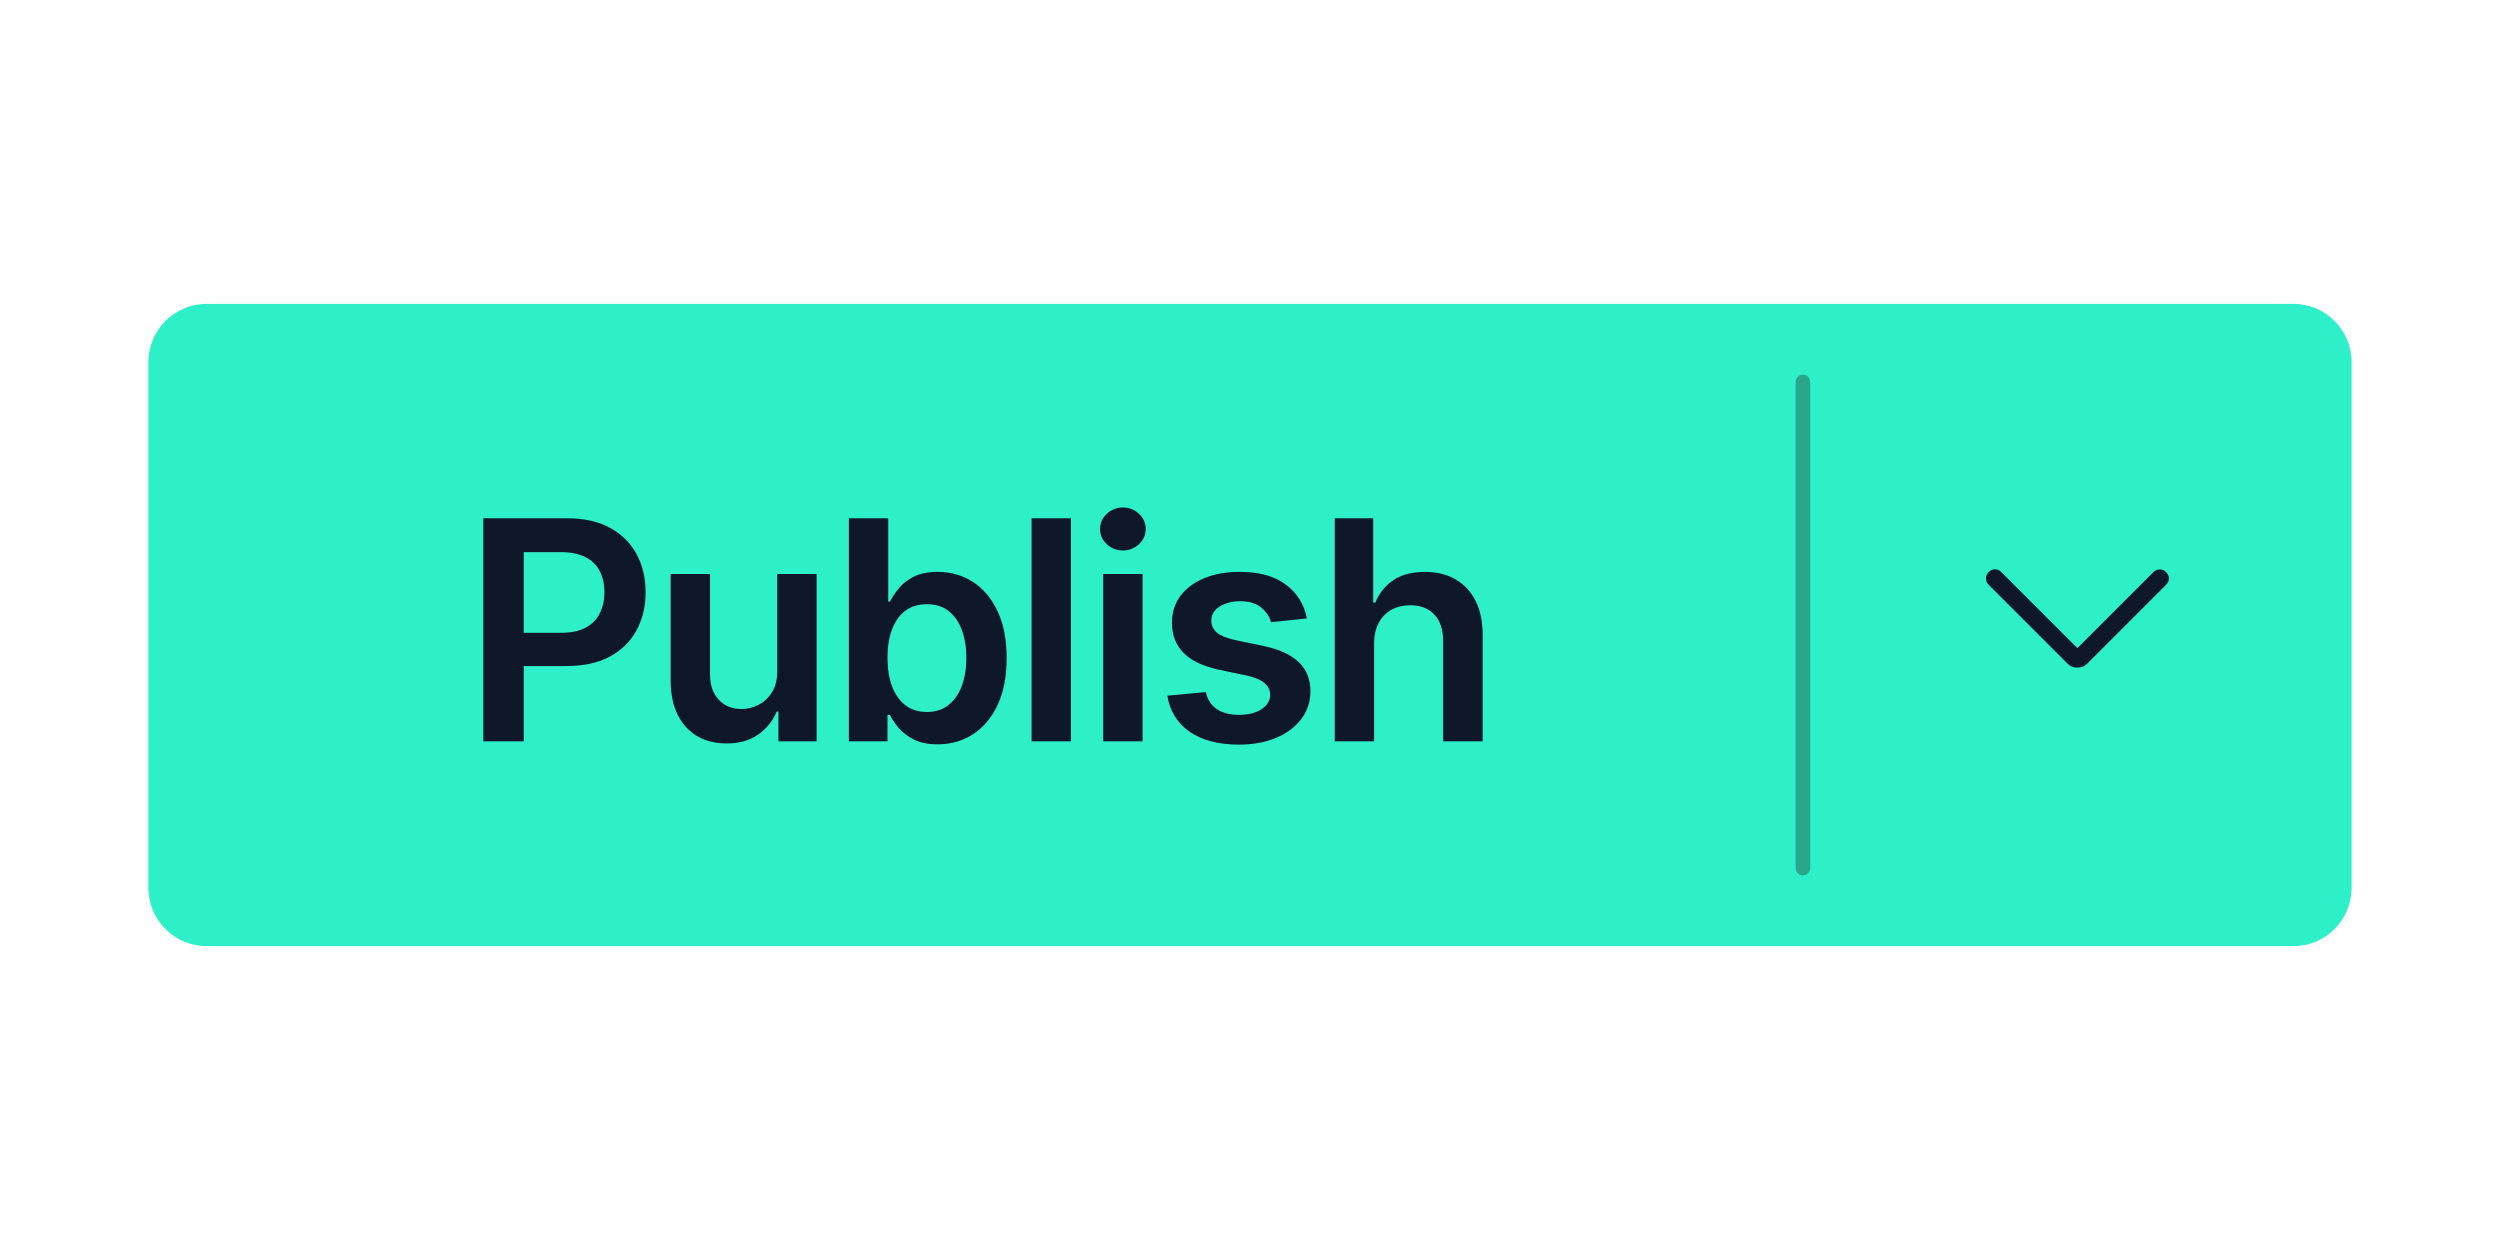
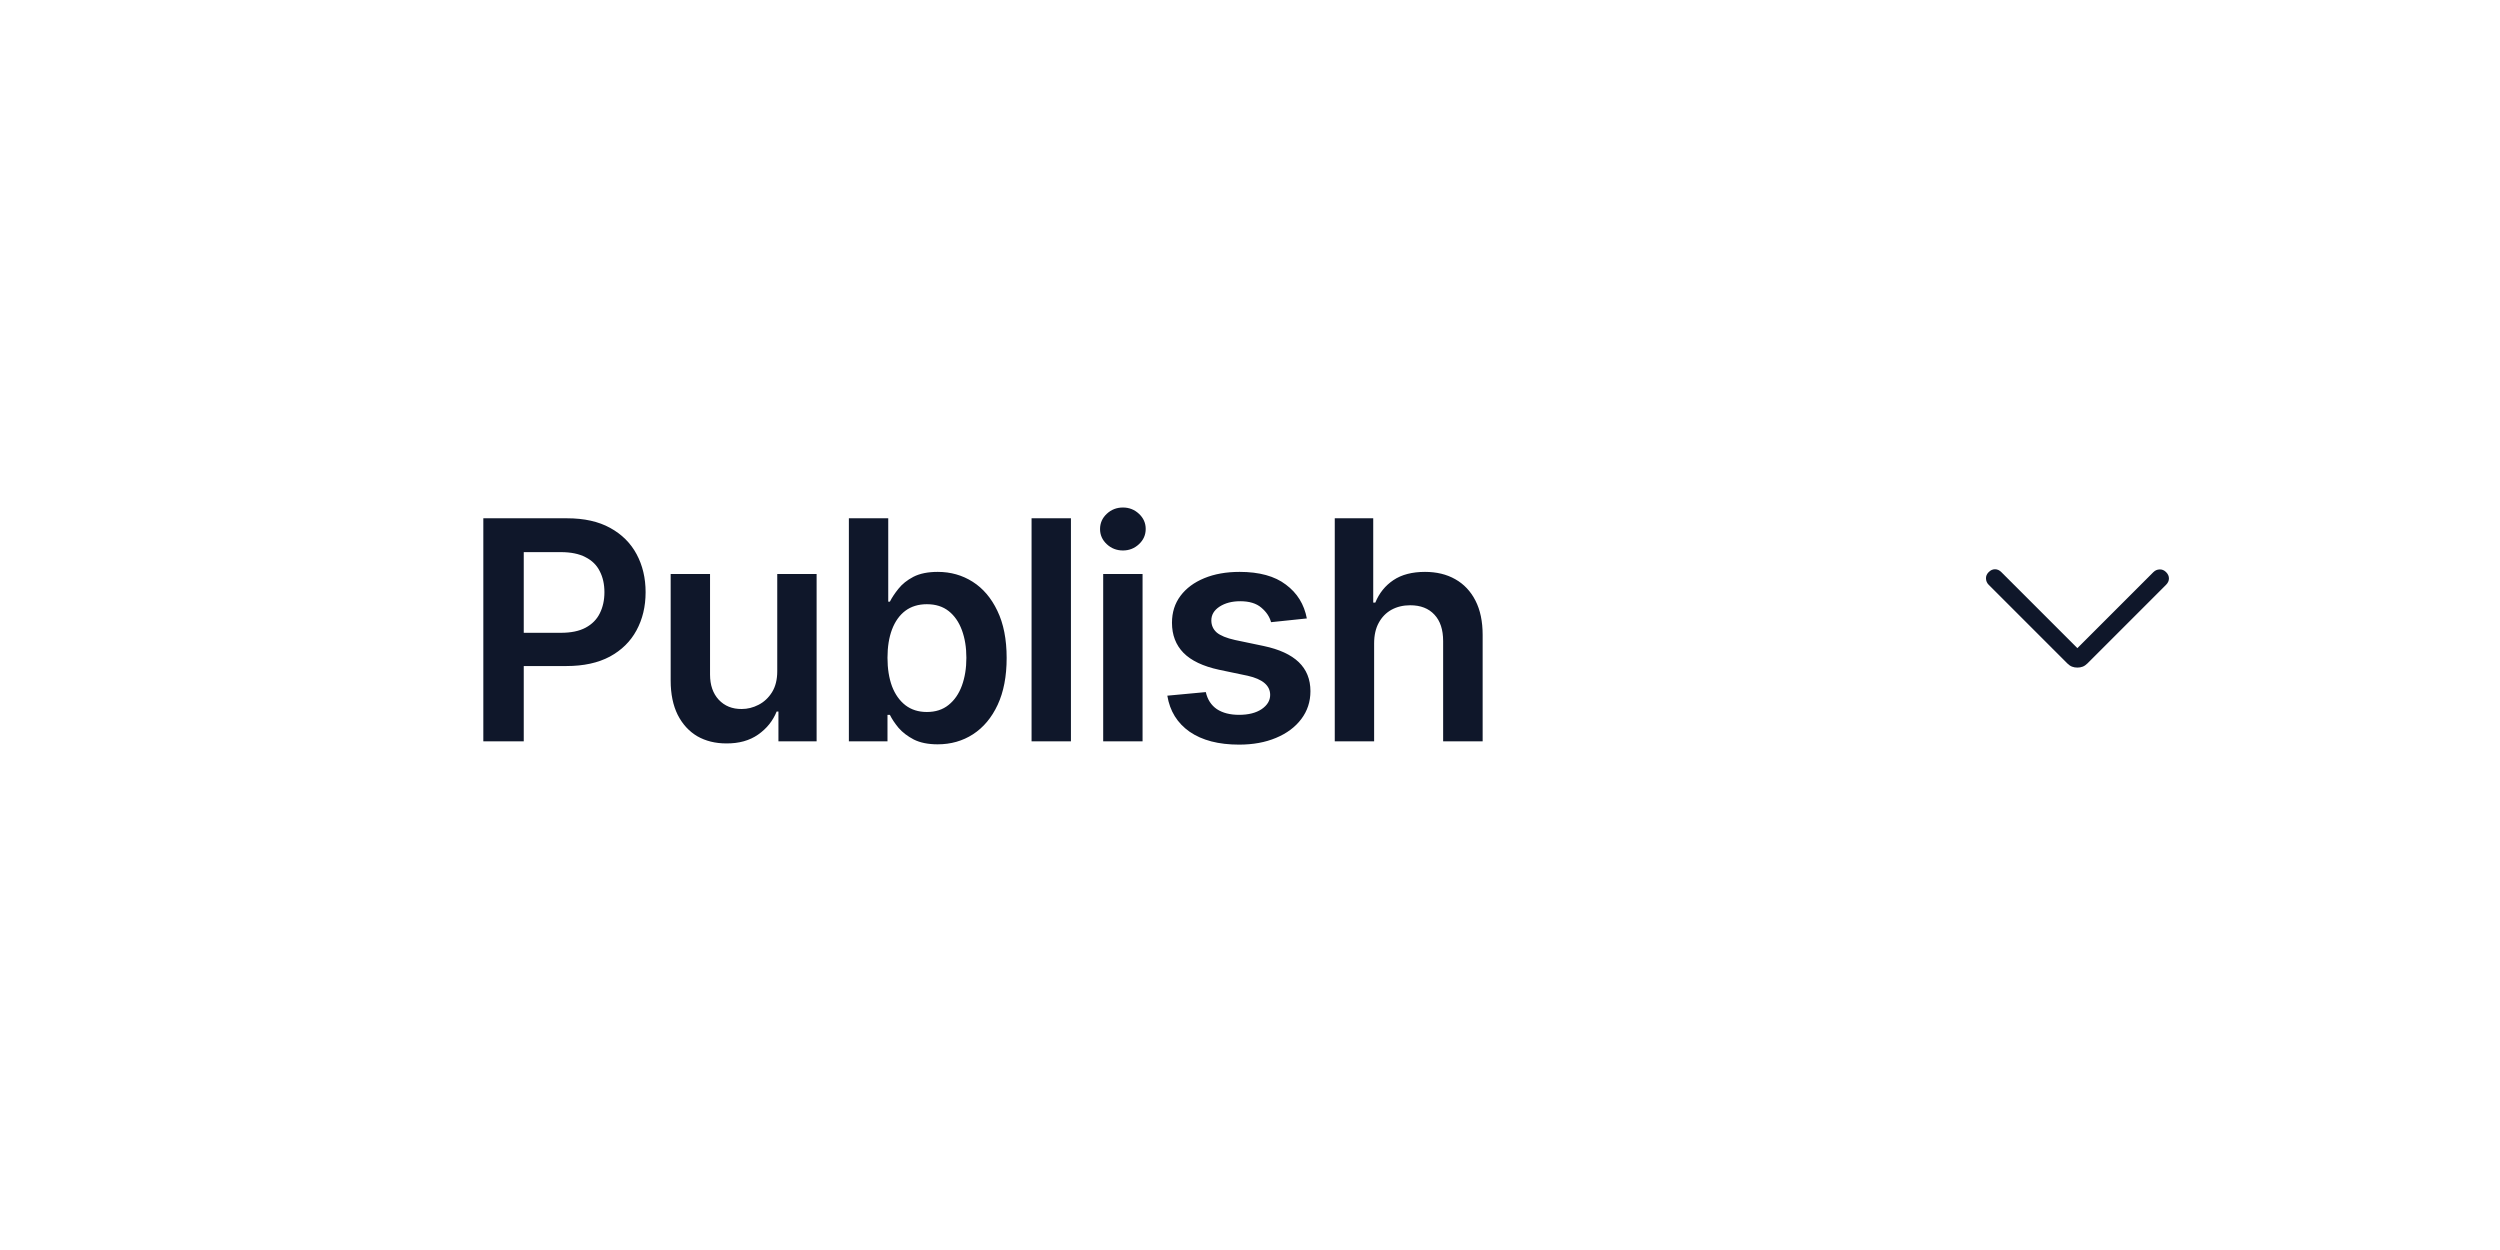
<svg xmlns="http://www.w3.org/2000/svg" width="200" height="100" viewBox="0 0 200 100" fill="none">
  <g filter="url(#filter0_d_921_10775)">
    <rect x="11.87" y="24.307" width="176.259" height="51.387" rx="4.672" fill="white" />
  </g>
-   <path d="M11.87 28.978C11.87 26.398 13.962 24.307 16.542 24.307H183.458C186.038 24.307 188.129 26.398 188.129 28.978V71.022C188.129 73.602 186.038 75.693 183.458 75.693H16.542C13.962 75.693 11.87 73.602 11.87 71.022V28.978Z" fill="#2EF0C8" />
  <path d="M38.666 59.307V41.463H45.361C46.734 41.463 47.883 41.719 48.809 42.23C49.743 42.741 50.45 43.443 50.929 44.337C51.408 45.232 51.648 46.245 51.648 47.379C51.648 48.521 51.404 49.539 50.917 50.433C50.438 51.319 49.727 52.018 48.785 52.529C47.843 53.032 46.686 53.283 45.313 53.283H40.882V50.624H44.87C45.676 50.624 46.334 50.489 46.845 50.217C47.364 49.938 47.744 49.555 47.983 49.068C48.231 48.573 48.354 48.01 48.354 47.379C48.354 46.74 48.231 46.182 47.983 45.703C47.744 45.216 47.364 44.84 46.845 44.577C46.334 44.306 45.672 44.17 44.858 44.17H41.9V59.307H38.666ZM62.18 53.69V45.918H65.329V59.307H62.275V56.923H62.132C61.828 57.674 61.333 58.289 60.647 58.768C59.96 59.247 59.114 59.482 58.108 59.474C57.23 59.474 56.455 59.283 55.785 58.9C55.122 58.508 54.599 57.938 54.216 57.187C53.841 56.429 53.653 55.514 53.653 54.445V45.918H56.803V53.966C56.803 54.804 57.034 55.474 57.497 55.977C57.968 56.48 58.583 56.728 59.342 56.72C59.804 56.72 60.252 56.608 60.683 56.385C61.122 56.161 61.481 55.826 61.761 55.379C62.04 54.932 62.18 54.369 62.18 53.69ZM75.011 59.546C74.252 59.546 73.618 59.418 73.107 59.163C72.604 58.9 72.197 58.588 71.885 58.229C71.582 57.862 71.35 57.514 71.191 57.187H70.999V59.307H67.91V41.463H71.059V48.134H71.191C71.35 47.814 71.578 47.471 71.873 47.104C72.169 46.729 72.568 46.409 73.071 46.146C73.582 45.882 74.233 45.751 75.023 45.751C76.053 45.751 76.983 46.014 77.813 46.541C78.644 47.068 79.302 47.842 79.789 48.864C80.284 49.886 80.532 51.144 80.532 52.636C80.532 54.105 80.292 55.355 79.813 56.385C79.334 57.414 78.675 58.201 77.837 58.744C77.007 59.279 76.065 59.546 75.011 59.546ZM74.149 56.959C74.843 56.959 75.422 56.772 75.885 56.397C76.356 56.021 76.711 55.507 76.951 54.852C77.19 54.197 77.31 53.455 77.31 52.624C77.31 51.794 77.19 51.056 76.951 50.409C76.711 49.762 76.36 49.255 75.897 48.888C75.434 48.521 74.851 48.337 74.149 48.337C73.47 48.337 72.895 48.513 72.424 48.864C71.961 49.215 71.606 49.714 71.359 50.361C71.119 51 70.999 51.754 70.999 52.624C70.999 53.487 71.119 54.245 71.359 54.9C71.606 55.546 71.965 56.053 72.436 56.421C72.907 56.78 73.478 56.959 74.149 56.959ZM85.675 41.463V59.307H82.525V41.463H85.675ZM88.255 59.307V45.918H91.405V59.307H88.255ZM89.836 44.038C89.333 44.038 88.902 43.87 88.543 43.535C88.183 43.2 88.004 42.797 88.004 42.326C88.004 41.847 88.183 41.439 88.543 41.104C88.902 40.769 89.333 40.601 89.836 40.601C90.331 40.601 90.758 40.769 91.117 41.104C91.477 41.439 91.656 41.843 91.656 42.314C91.656 42.793 91.477 43.2 91.117 43.535C90.758 43.87 90.331 44.038 89.836 44.038ZM104.547 49.475L101.685 49.774C101.566 49.335 101.306 48.948 100.907 48.613C100.508 48.269 99.945 48.098 99.218 48.098C98.564 48.098 98.013 48.241 97.566 48.529C97.127 48.816 96.907 49.184 96.907 49.631C96.907 50.022 97.051 50.345 97.338 50.601C97.634 50.848 98.121 51.048 98.799 51.199L101.086 51.678C102.34 51.942 103.278 52.373 103.901 52.972C104.523 53.571 104.835 54.345 104.835 55.295C104.835 56.133 104.591 56.876 104.104 57.522C103.617 58.169 102.943 58.672 102.08 59.031C101.226 59.391 100.24 59.57 99.123 59.57C97.486 59.57 96.169 59.227 95.171 58.54C94.181 57.846 93.586 56.884 93.386 55.654L96.464 55.367C96.6 55.965 96.895 56.421 97.35 56.732C97.813 57.035 98.404 57.187 99.123 57.187C99.873 57.187 100.476 57.035 100.931 56.732C101.386 56.421 101.613 56.041 101.613 55.594C101.613 54.844 101.015 54.333 99.817 54.061L97.53 53.582C96.245 53.303 95.294 52.852 94.68 52.229C94.065 51.599 93.758 50.796 93.758 49.822C93.758 48.992 93.985 48.273 94.44 47.667C94.895 47.06 95.53 46.589 96.344 46.254C97.159 45.918 98.101 45.751 99.17 45.751C100.743 45.751 101.977 46.09 102.871 46.769C103.773 47.439 104.332 48.341 104.547 49.475ZM109.93 51.475V59.307H106.781V41.463H109.858V48.206H110.026C110.337 47.447 110.82 46.848 111.475 46.409C112.13 45.97 112.972 45.751 114.002 45.751C114.928 45.751 115.734 45.946 116.421 46.337C117.115 46.729 117.654 47.299 118.037 48.05C118.421 48.8 118.612 49.714 118.612 50.792V59.307H115.451V51.283C115.451 50.373 115.219 49.67 114.756 49.175C114.293 48.672 113.646 48.421 112.816 48.421C112.257 48.421 111.758 48.541 111.319 48.78C110.888 49.02 110.549 49.367 110.301 49.822C110.054 50.269 109.93 50.82 109.93 51.475Z" fill="#0F172A" />
-   <path d="M144.233 69.446L144.233 30.555" stroke="#2AA68D" stroke-width="1.168" stroke-linecap="round" />
  <path d="M166.19 53.407C166.035 53.407 165.893 53.382 165.763 53.332C165.632 53.281 165.505 53.194 165.38 53.069L159.094 46.782C158.959 46.648 158.888 46.484 158.879 46.289C158.869 46.095 158.941 45.921 159.094 45.769C159.246 45.616 159.415 45.54 159.6 45.54C159.786 45.54 159.955 45.616 160.107 45.769L166.19 51.851L172.272 45.769C172.406 45.635 172.571 45.563 172.765 45.554C172.96 45.545 173.133 45.616 173.286 45.769C173.438 45.921 173.515 46.09 173.515 46.276C173.515 46.461 173.438 46.63 173.286 46.782L167 53.069C166.875 53.194 166.747 53.281 166.617 53.332C166.486 53.382 166.344 53.407 166.19 53.407Z" fill="#0F172A" />
  <defs>
    <filter id="filter0_d_921_10775" x="1.87" y="14.307" width="196.259" height="71.387" filterUnits="userSpaceOnUse" color-interpolation-filters="sRGB">
      <feFlood flood-opacity="0" result="BackgroundImageFix" />
      <feColorMatrix in="SourceAlpha" type="matrix" values="0 0 0 0 0 0 0 0 0 0 0 0 0 0 0 0 0 0 127 0" result="hardAlpha" />
      <feOffset />
      <feGaussianBlur stdDeviation="5" />
      <feComposite in2="hardAlpha" operator="out" />
      <feColorMatrix type="matrix" values="0 0 0 0 0.179 0 0 0 0 0.942 0 0 0 0 0.786 0 0 0 0.1 0" />
      <feBlend mode="normal" in2="BackgroundImageFix" result="effect1_dropShadow_921_10775" />
      <feBlend mode="normal" in="SourceGraphic" in2="effect1_dropShadow_921_10775" result="shape" />
    </filter>
  </defs>
</svg>